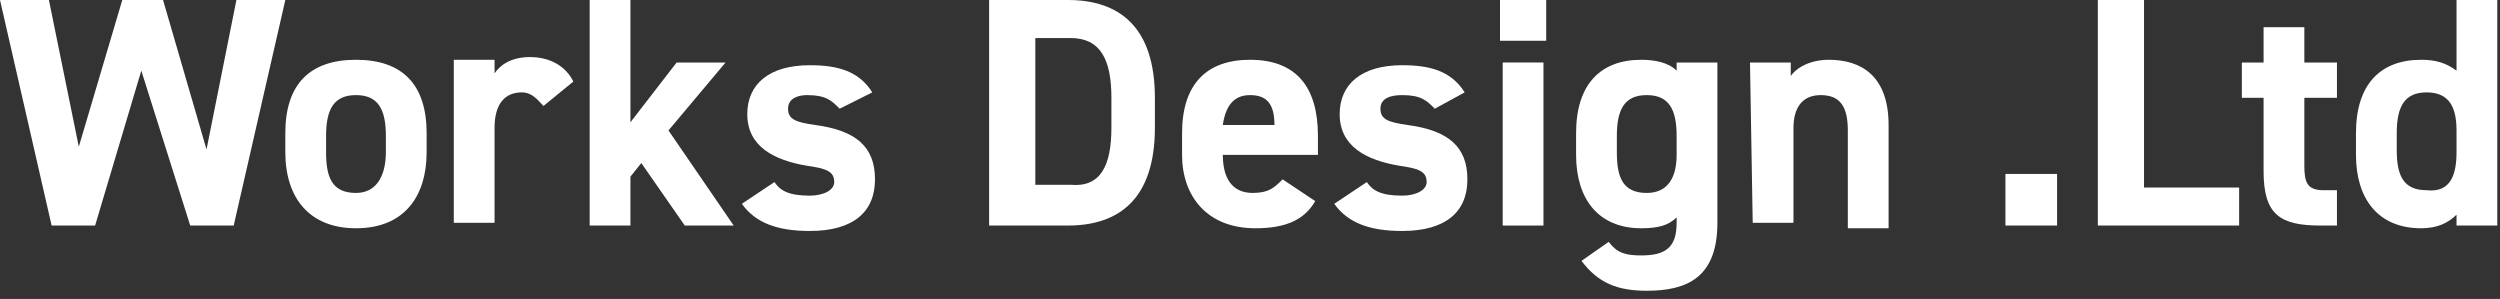
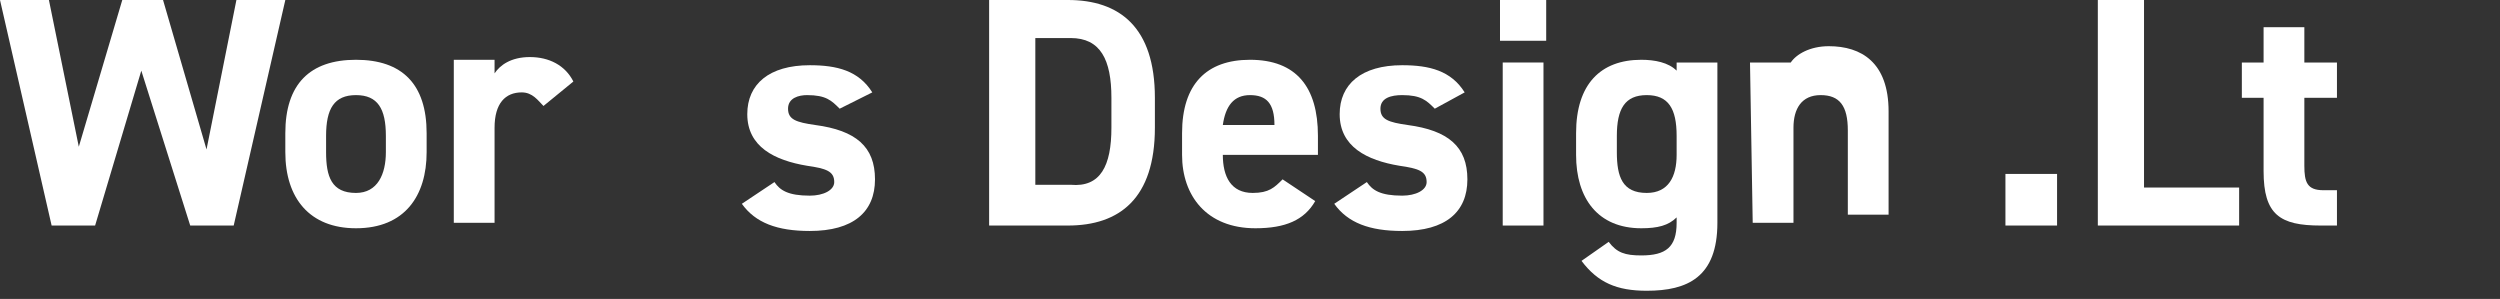
<svg xmlns="http://www.w3.org/2000/svg" version="1.1" id="レイヤー_1" x="0px" y="0px" viewBox="0 0 92 11" style="enable-background:new 0 0 92 11;" xml:space="preserve">
  <rect x="0" y="0" width="92" height="11" fill="#333333" stroke="none" />
  <style type="text/css">
	.st0{fill:#FFFFFF;}
</style>
  <g>
    <path class="st0" d="M3.5,8.3H1.9L0,0h1.8l1.1,5.4L4.5,0H6l1.6,5.5L8.7,0h1.8L8.6,8.3H7L5.2,2.6L3.5,8.3z" />
    <path class="st0" d="M15.7,5.6c0,1.6-0.8,2.8-2.6,2.8c-1.7,0-2.6-1.1-2.6-2.8V4.9c0-1.8,0.9-2.7,2.6-2.7s2.6,0.9,2.6,2.7   C15.7,4.9,15.7,5.6,15.7,5.6z M14.2,5.6V5c0-1-0.3-1.5-1.1-1.5S12,4,12,5v0.6c0,0.9,0.2,1.5,1.1,1.5C13.9,7.1,14.2,6.4,14.2,5.6z" />
    <path class="st0" d="M20,3.9c-0.2-0.2-0.4-0.5-0.8-0.5c-0.6,0-1,0.4-1,1.3v3.5h-1.5v-6h1.5v0.5c0.2-0.3,0.6-0.6,1.3-0.6   c0.7,0,1.3,0.3,1.6,0.9L20,3.9z" />
-     <path class="st0" d="M26.7,2.3l-2.1,2.5L27,8.3h-1.8L23.6,6l-0.4,0.5v1.8h-1.5V0h1.5v4.5l1.7-2.2H26.7z" />
    <path class="st0" d="M30.9,4c-0.3-0.3-0.5-0.5-1.2-0.5C29.4,3.5,29,3.6,29,4s0.3,0.5,1,0.6c1.5,0.2,2.2,0.8,2.2,2s-0.8,1.9-2.4,1.9   c-1.2,0-2-0.3-2.5-1l1.2-0.8C28.7,7,29,7.2,29.8,7.2c0.5,0,0.9-0.2,0.9-0.5c0-0.4-0.3-0.5-1-0.6c-1.2-0.2-2.2-0.7-2.2-1.9   c0-1.1,0.8-1.8,2.3-1.8c1,0,1.8,0.2,2.3,1L30.9,4z" />
    <path class="st0" d="M36.4,8.3V0h2.9c1.9,0,3.2,1,3.2,3.6v1.1c0,2.6-1.3,3.6-3.2,3.6C39.3,8.3,36.4,8.3,36.4,8.3z M40.9,4.7V3.6   c0-1.4-0.4-2.2-1.5-2.2h-1.3v5.4h1.3C40.5,6.9,40.9,6.1,40.9,4.7z" />
    <path class="st0" d="M48.4,7.4c-0.4,0.7-1.1,1-2.2,1c-1.8,0-2.7-1.2-2.7-2.7V4.9c0-1.8,0.9-2.7,2.5-2.7c1.7,0,2.5,1,2.5,2.8v0.7H45   c0,0.8,0.3,1.4,1.1,1.4c0.6,0,0.8-0.2,1.1-0.5L48.4,7.4z M45,4.6h1.9c0-0.8-0.3-1.1-0.9-1.1C45.4,3.5,45.1,3.9,45,4.6z" />
    <path class="st0" d="M52.8,4c-0.3-0.3-0.5-0.5-1.2-0.5c-0.4,0-0.8,0.1-0.8,0.5s0.3,0.5,1,0.6c1.5,0.2,2.2,0.8,2.2,2   s-0.8,1.9-2.4,1.9c-1.2,0-2-0.3-2.5-1l1.2-0.8c0.2,0.3,0.5,0.5,1.3,0.5c0.5,0,0.9-0.2,0.9-0.5c0-0.4-0.3-0.5-1-0.6   c-1.2-0.2-2.2-0.7-2.2-1.9c0-1.1,0.8-1.8,2.3-1.8c1,0,1.8,0.2,2.3,1L52.8,4z" />
    <path class="st0" d="M55.2,0h1.7v1.5h-1.7V0z M55.3,2.3h1.5v6h-1.5V2.3z" />
    <path class="st0" d="M61.7,2.3h1.5v5.9c0,2-1.1,2.5-2.6,2.5c-1.1,0-1.8-0.3-2.4-1.1l1-0.7c0.3,0.4,0.6,0.5,1.2,0.5   c0.9,0,1.3-0.3,1.3-1.2V8c-0.3,0.3-0.7,0.4-1.3,0.4c-1.6,0-2.4-1.1-2.4-2.7V4.9c0-1.8,0.9-2.7,2.4-2.7c0.5,0,1,0.1,1.3,0.4V2.3z    M61.7,5.7V5c0-1-0.3-1.5-1.1-1.5S59.5,4,59.5,5v0.6c0,0.9,0.2,1.5,1.1,1.5C61.4,7.1,61.7,6.5,61.7,5.7z" />
-     <path class="st0" d="M64.4,2.3h1.5v0.5c0.2-0.3,0.7-0.6,1.4-0.6c1.2,0,2.2,0.6,2.2,2.4v3.8H68V4.8c0-0.9-0.3-1.3-1-1.3   c-0.7,0-1,0.5-1,1.2v3.5h-1.5L64.4,2.3L64.4,2.3z" />
+     <path class="st0" d="M64.4,2.3h1.5c0.2-0.3,0.7-0.6,1.4-0.6c1.2,0,2.2,0.6,2.2,2.4v3.8H68V4.8c0-0.9-0.3-1.3-1-1.3   c-0.7,0-1,0.5-1,1.2v3.5h-1.5L64.4,2.3L64.4,2.3z" />
    <path class="st0" d="M75.7,8.3h-1.9V6.4h1.9V8.3z" />
    <path class="st0" d="M78.9,6.9h3.5v1.4h-5.2V0h1.7V6.9z" />
    <path class="st0" d="M82.5,2.3h0.8V1h1.5v1.3H86v1.3h-1.2v2.5c0,0.6,0.1,0.9,0.7,0.9H86v1.3h-0.6c-1.5,0-2.1-0.4-2.1-2V3.6h-0.8   V2.3z" />
-     <path class="st0" d="M90.4,0h1.5v8.3h-1.5V7.9c-0.3,0.3-0.7,0.5-1.3,0.5c-1.6,0-2.4-1.1-2.4-2.7V4.9c0-1.8,0.9-2.7,2.4-2.7   c0.5,0,0.9,0.1,1.3,0.4V0z M90.4,5.6V4.8c0-0.9-0.3-1.4-1.1-1.4c-0.8,0-1.1,0.5-1.1,1.5v0.6c0,0.9,0.2,1.5,1.1,1.5   C90.2,7.1,90.4,6.4,90.4,5.6z" />
  </g>
</svg>